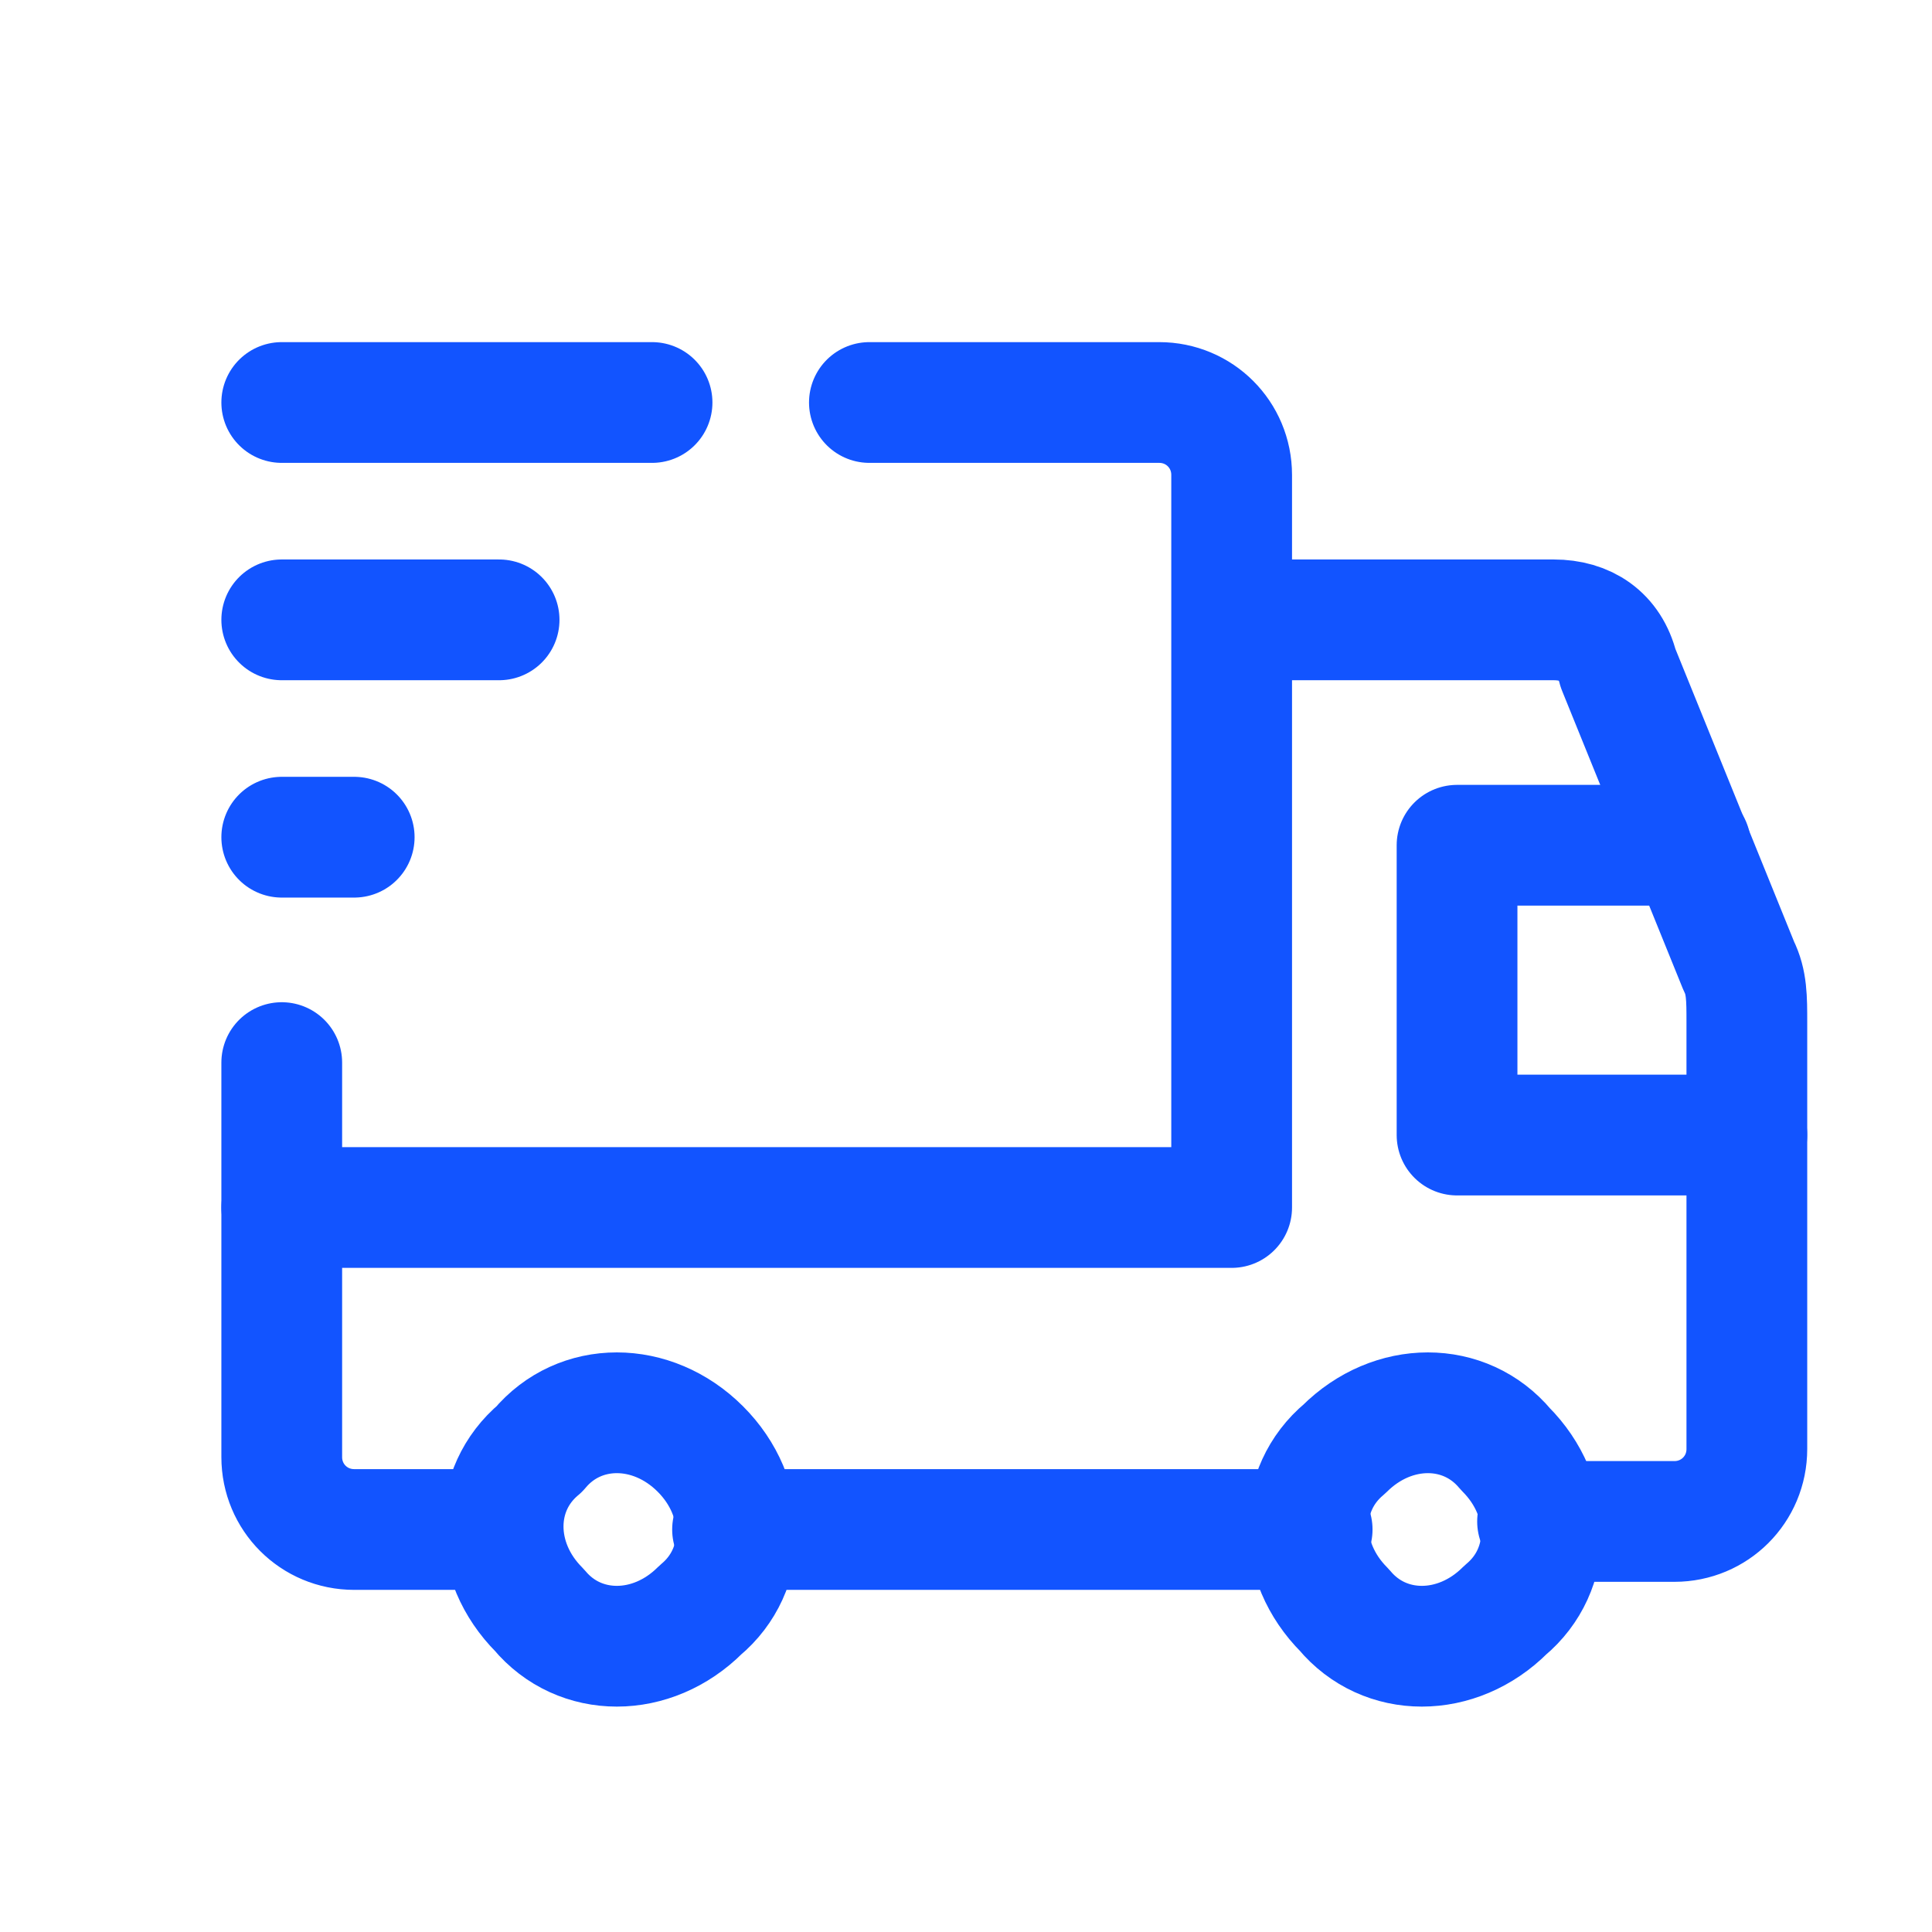
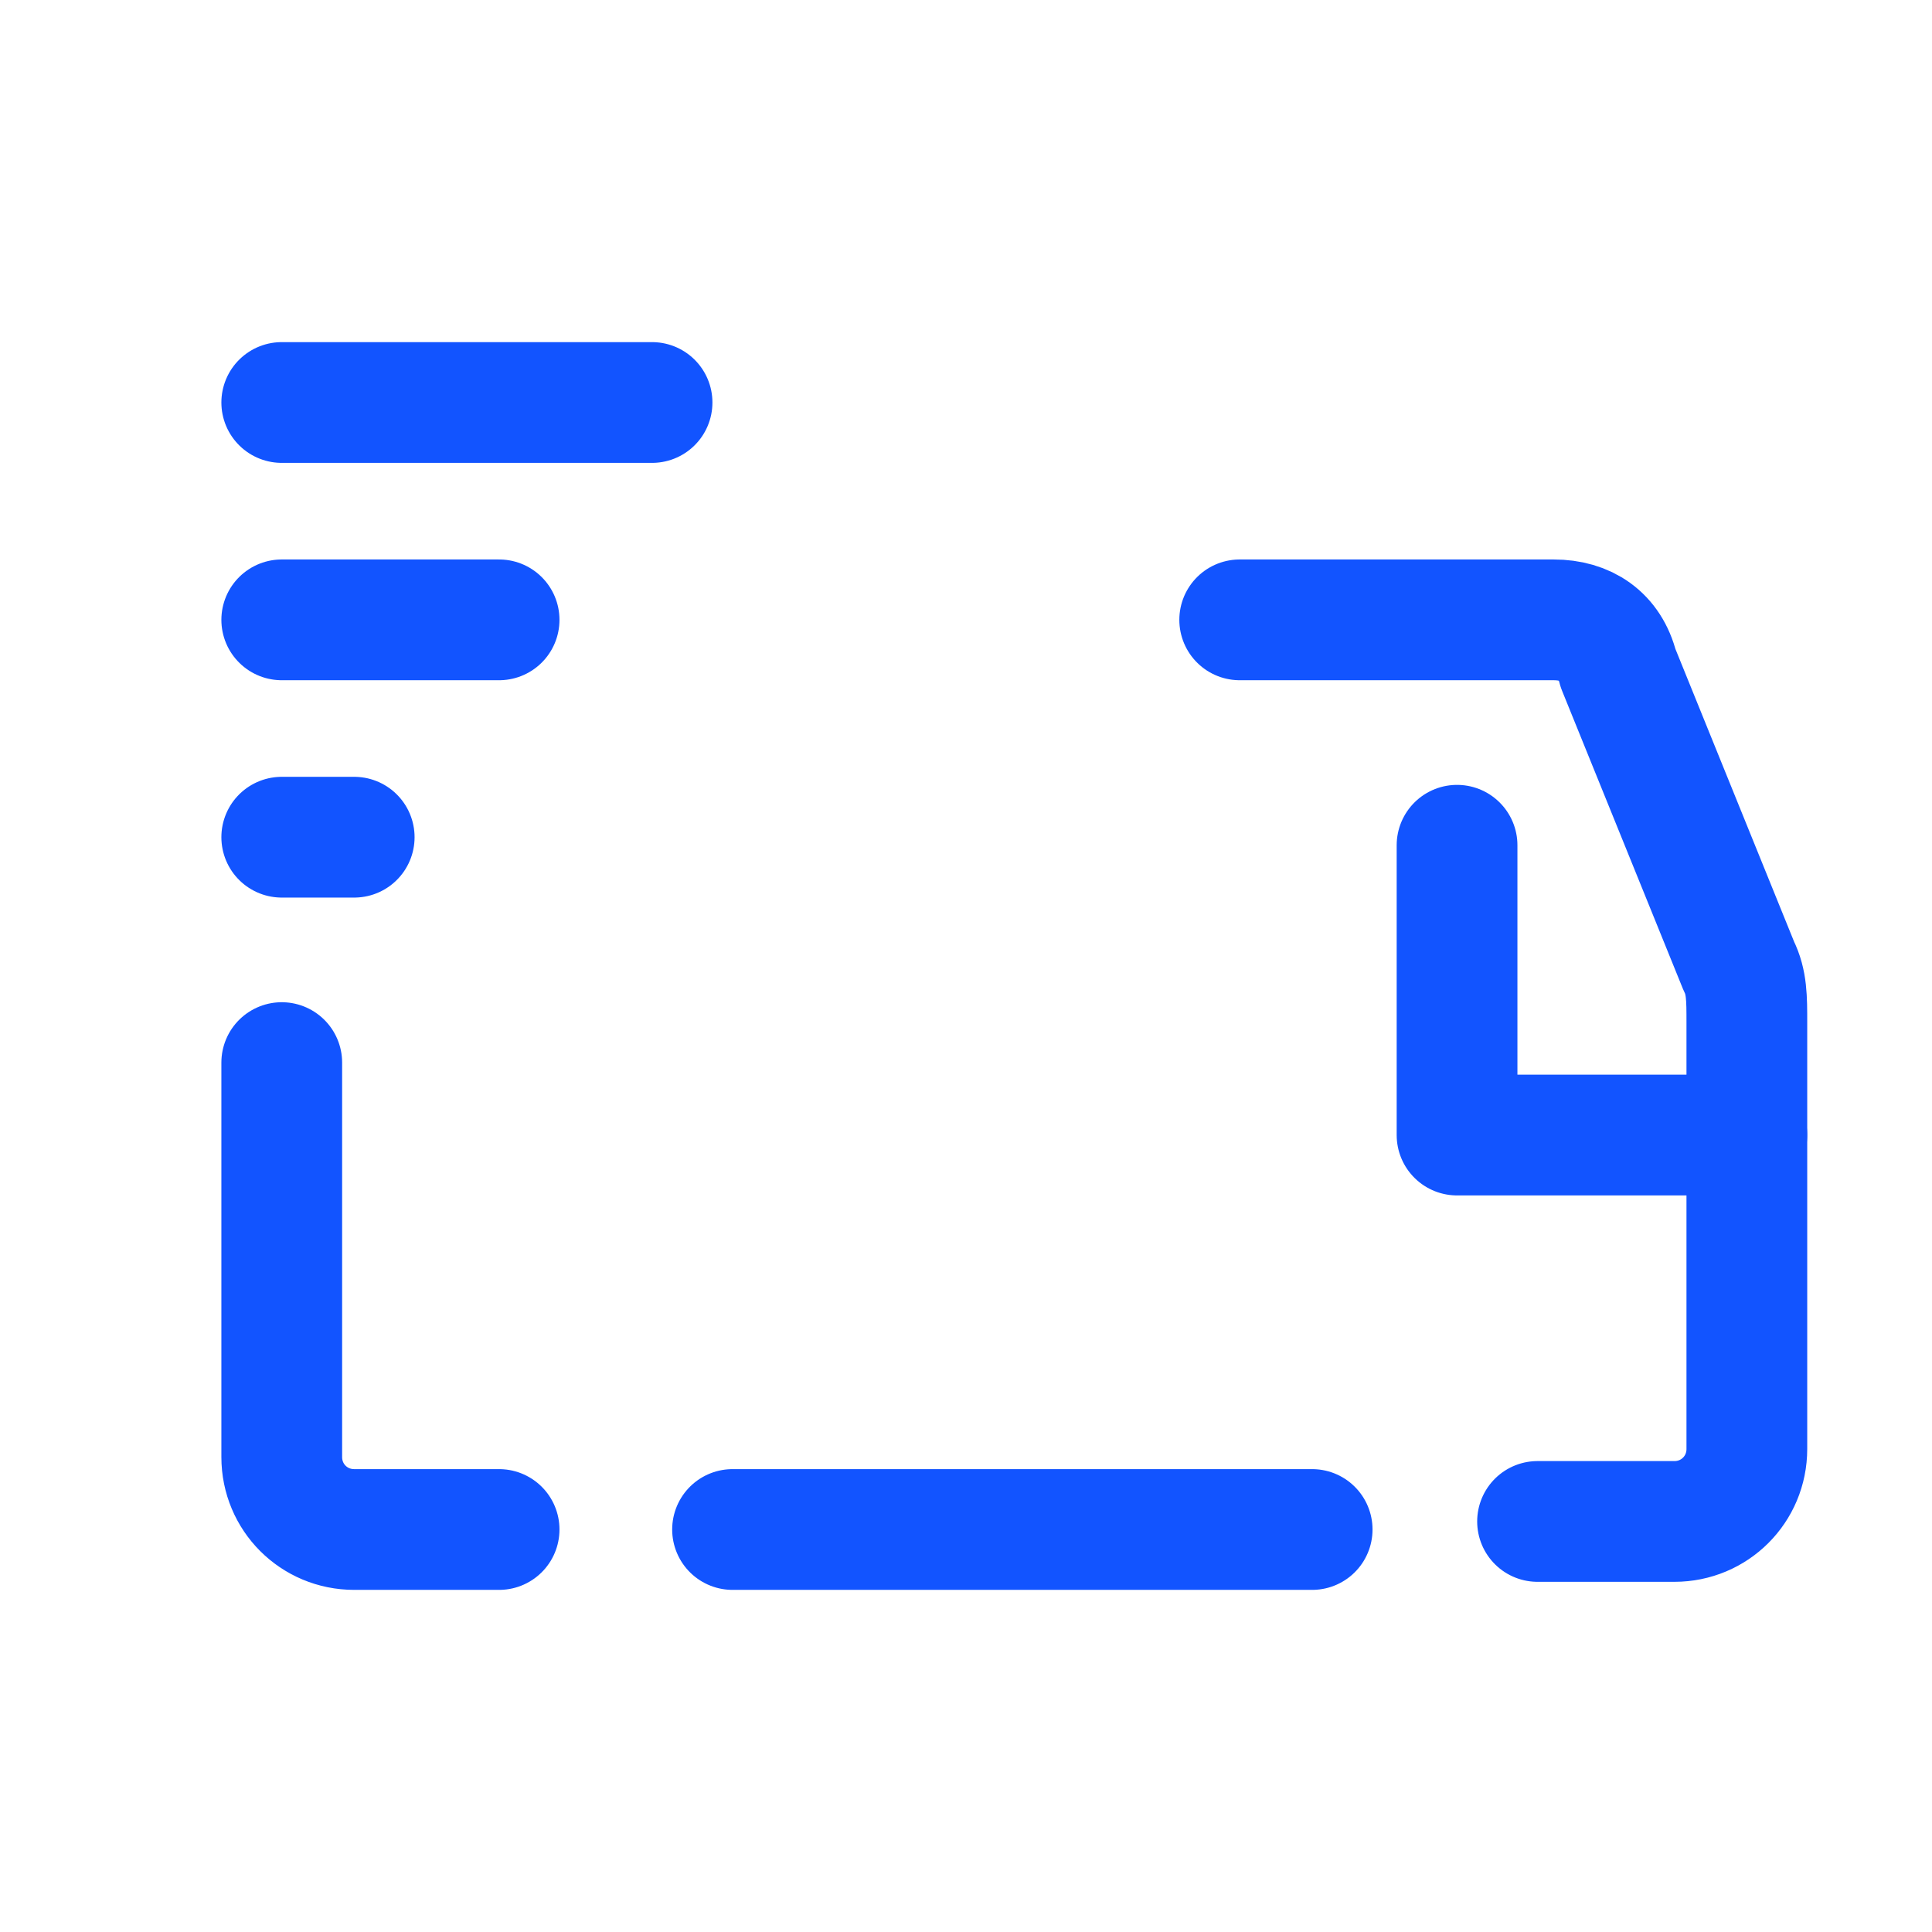
<svg xmlns="http://www.w3.org/2000/svg" xmlns:xlink="http://www.w3.org/1999/xlink" xml:space="preserve" id="Layer_1" x="0" y="0" style="enable-background:new 0 0 24 24" viewBox="0 0 24 24">
  <style>.st1{fill:none;stroke:#1254ff;stroke-width:1.5;stroke-linecap:round;stroke-linejoin:round}</style>
  <defs>
    <path id="SVGID_1_" d="M1.7 1.3h21.9v21.9H1.7z" />
  </defs>
  <clipPath id="SVGID_00000063591135797482604910000008922850798559014056_">
    <use xlink:href="#SVGID_1_" style="overflow:visible" />
  </clipPath>
  <g style="clip-path:url(#SVGID_00000063591135797482604910000008922850798559014056_)">
-     <path d="M18.7 18c.6.6.6 1.5 0 2-.6.6-1.5.6-2 0-.6-.6-.6-1.5 0-2 .6-.6 1.5-.6 2 0zM8.7 18c.6.6.6 1.5 0 2-.6.6-1.5.6-2 0-.6-.6-.6-1.5 0-2 .5-.6 1.4-.6 2 0zM10.8 5h3.6c.5 0 .9.4.9.9V15H3.5" class="st1" />
    <path d="M6.2 19H4.4c-.5 0-.9-.4-.9-.9v-4.9M15.4 7.7h3.9c.4 0 .7.2.8.6l1.5 3.7c.1.2.1.4.1.7V18c0 .5-.4.9-.9.9h-1.7M16.3 19H9.1" class="st1" />
-     <path d="M21.7 14.1h-3.6v-3.6H21M3.5 5h4.6M3.5 7.7h2.7M4.4 10.4h-.9" class="st1" />
+     <path d="M21.7 14.1h-3.6v-3.6M3.5 5h4.6M3.5 7.7h2.7M4.4 10.4h-.9" class="st1" />
  </g>
</svg>